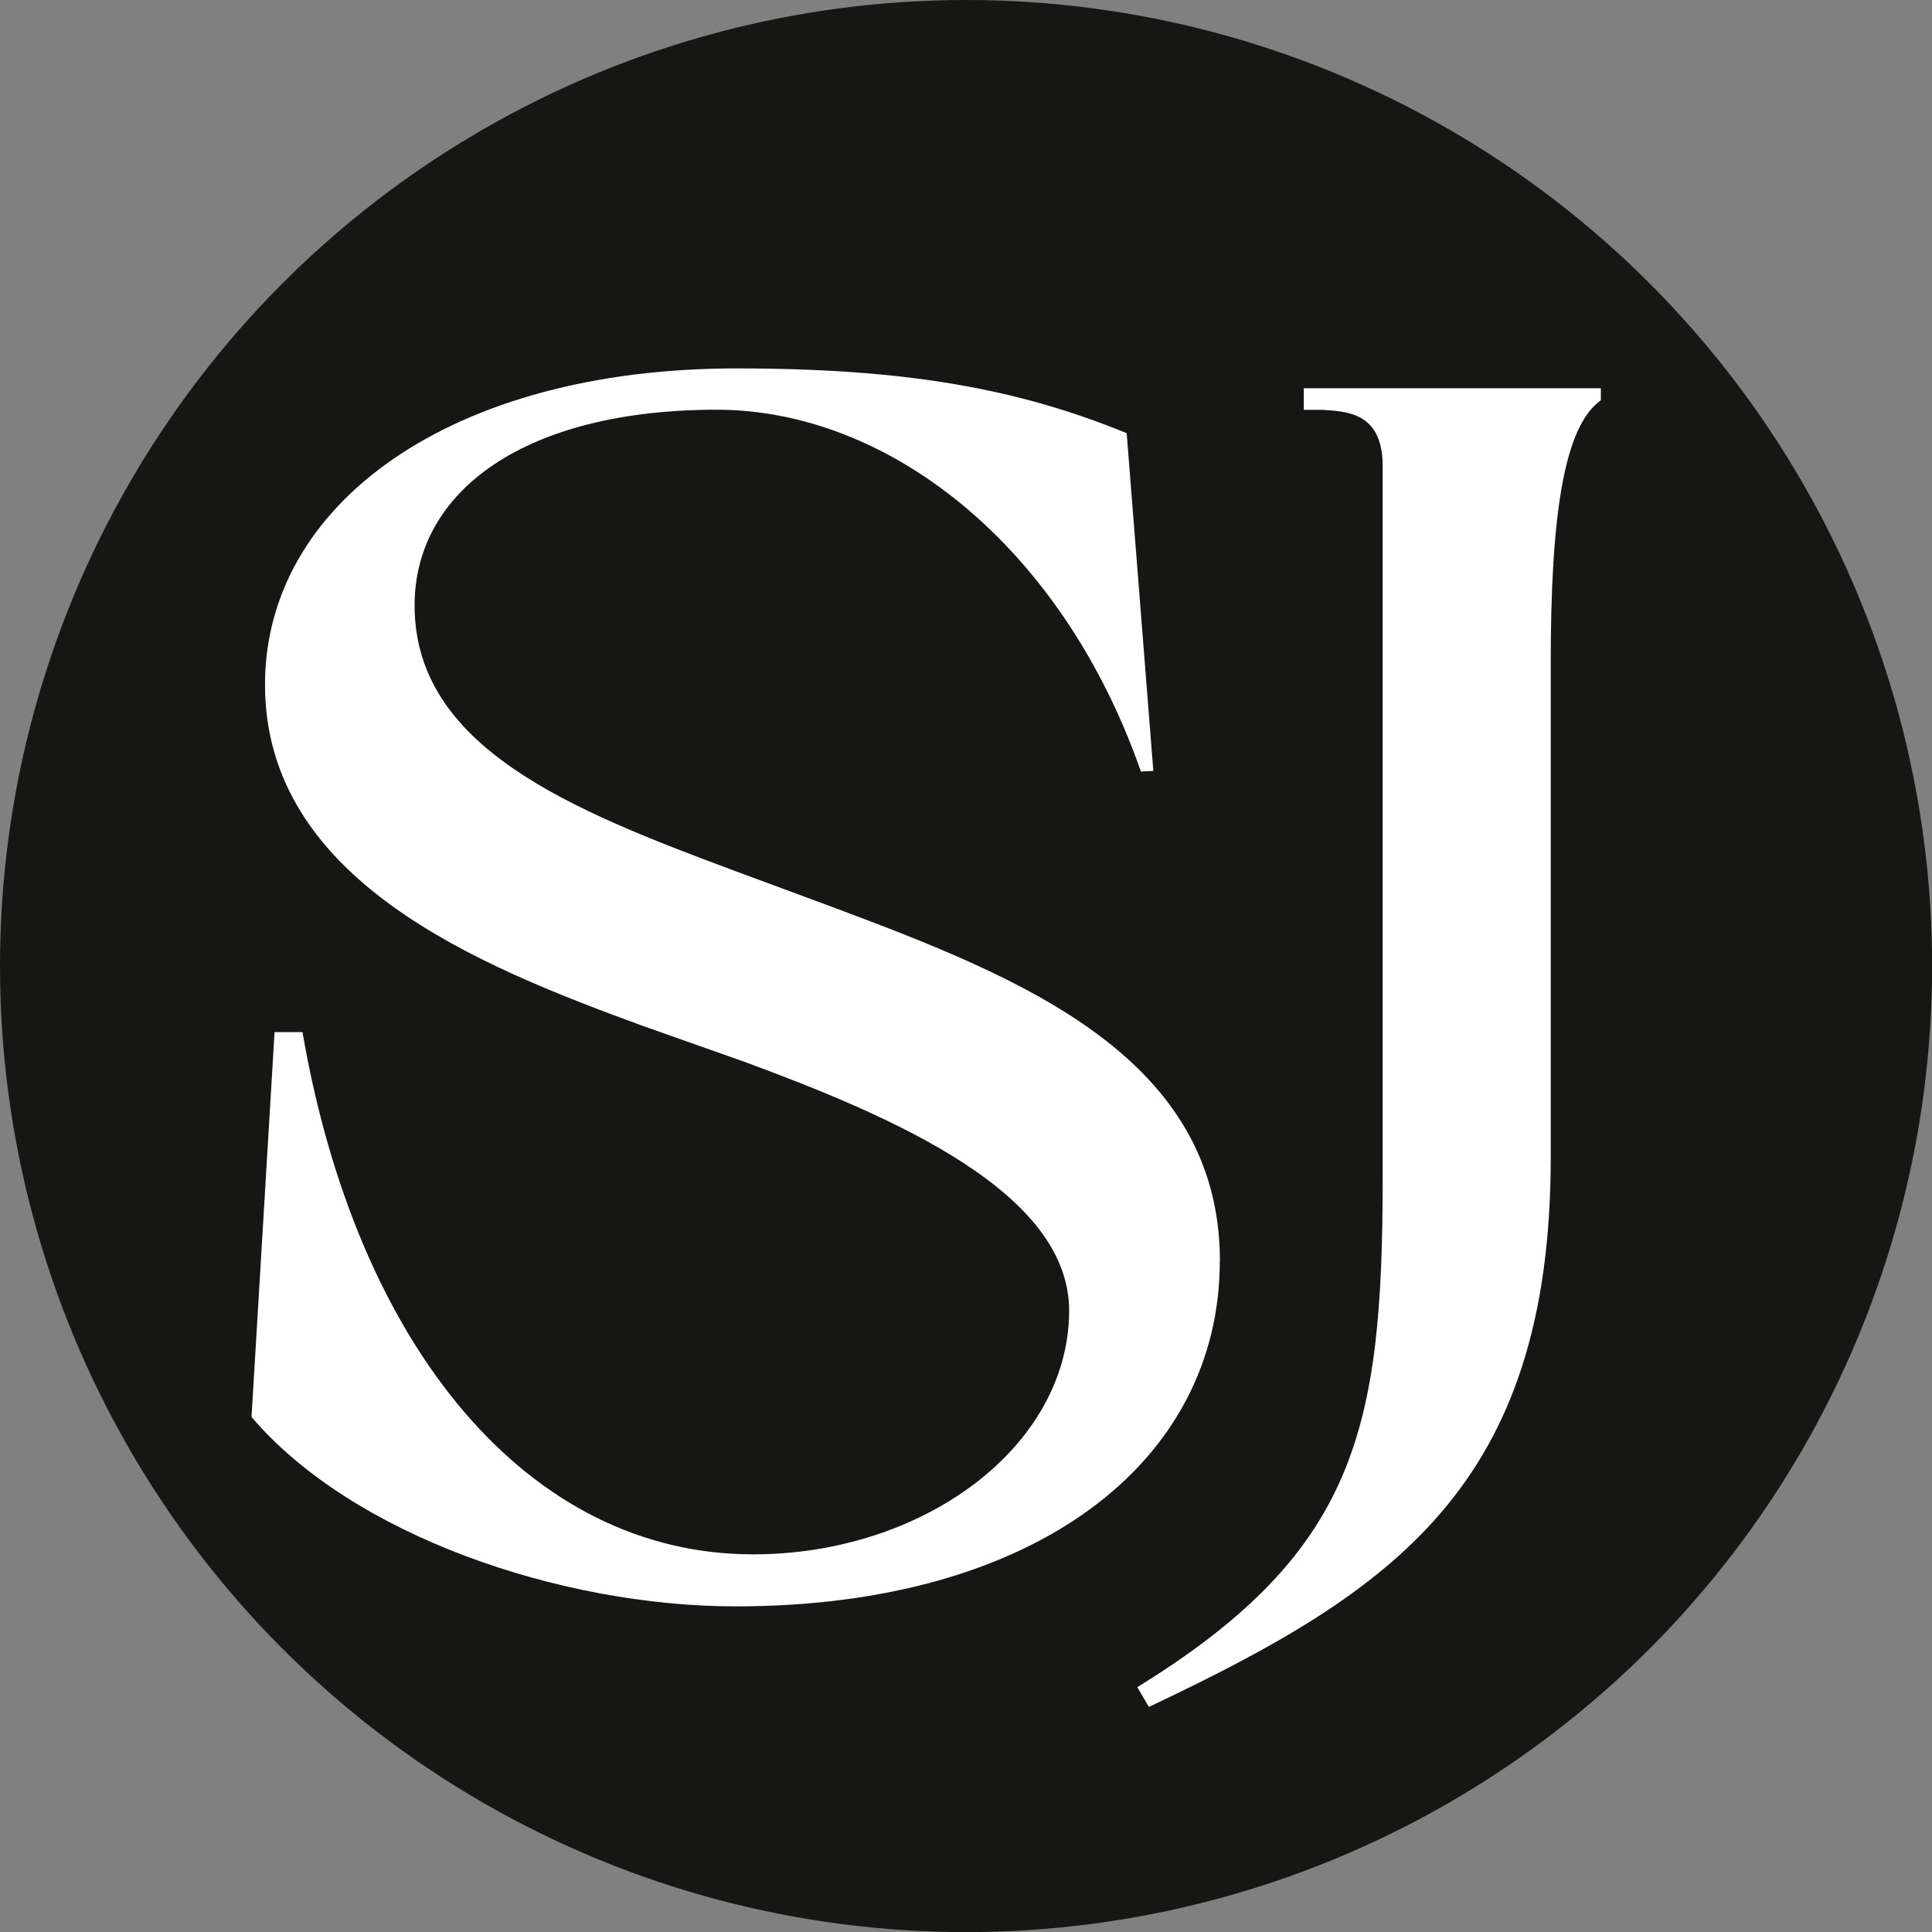
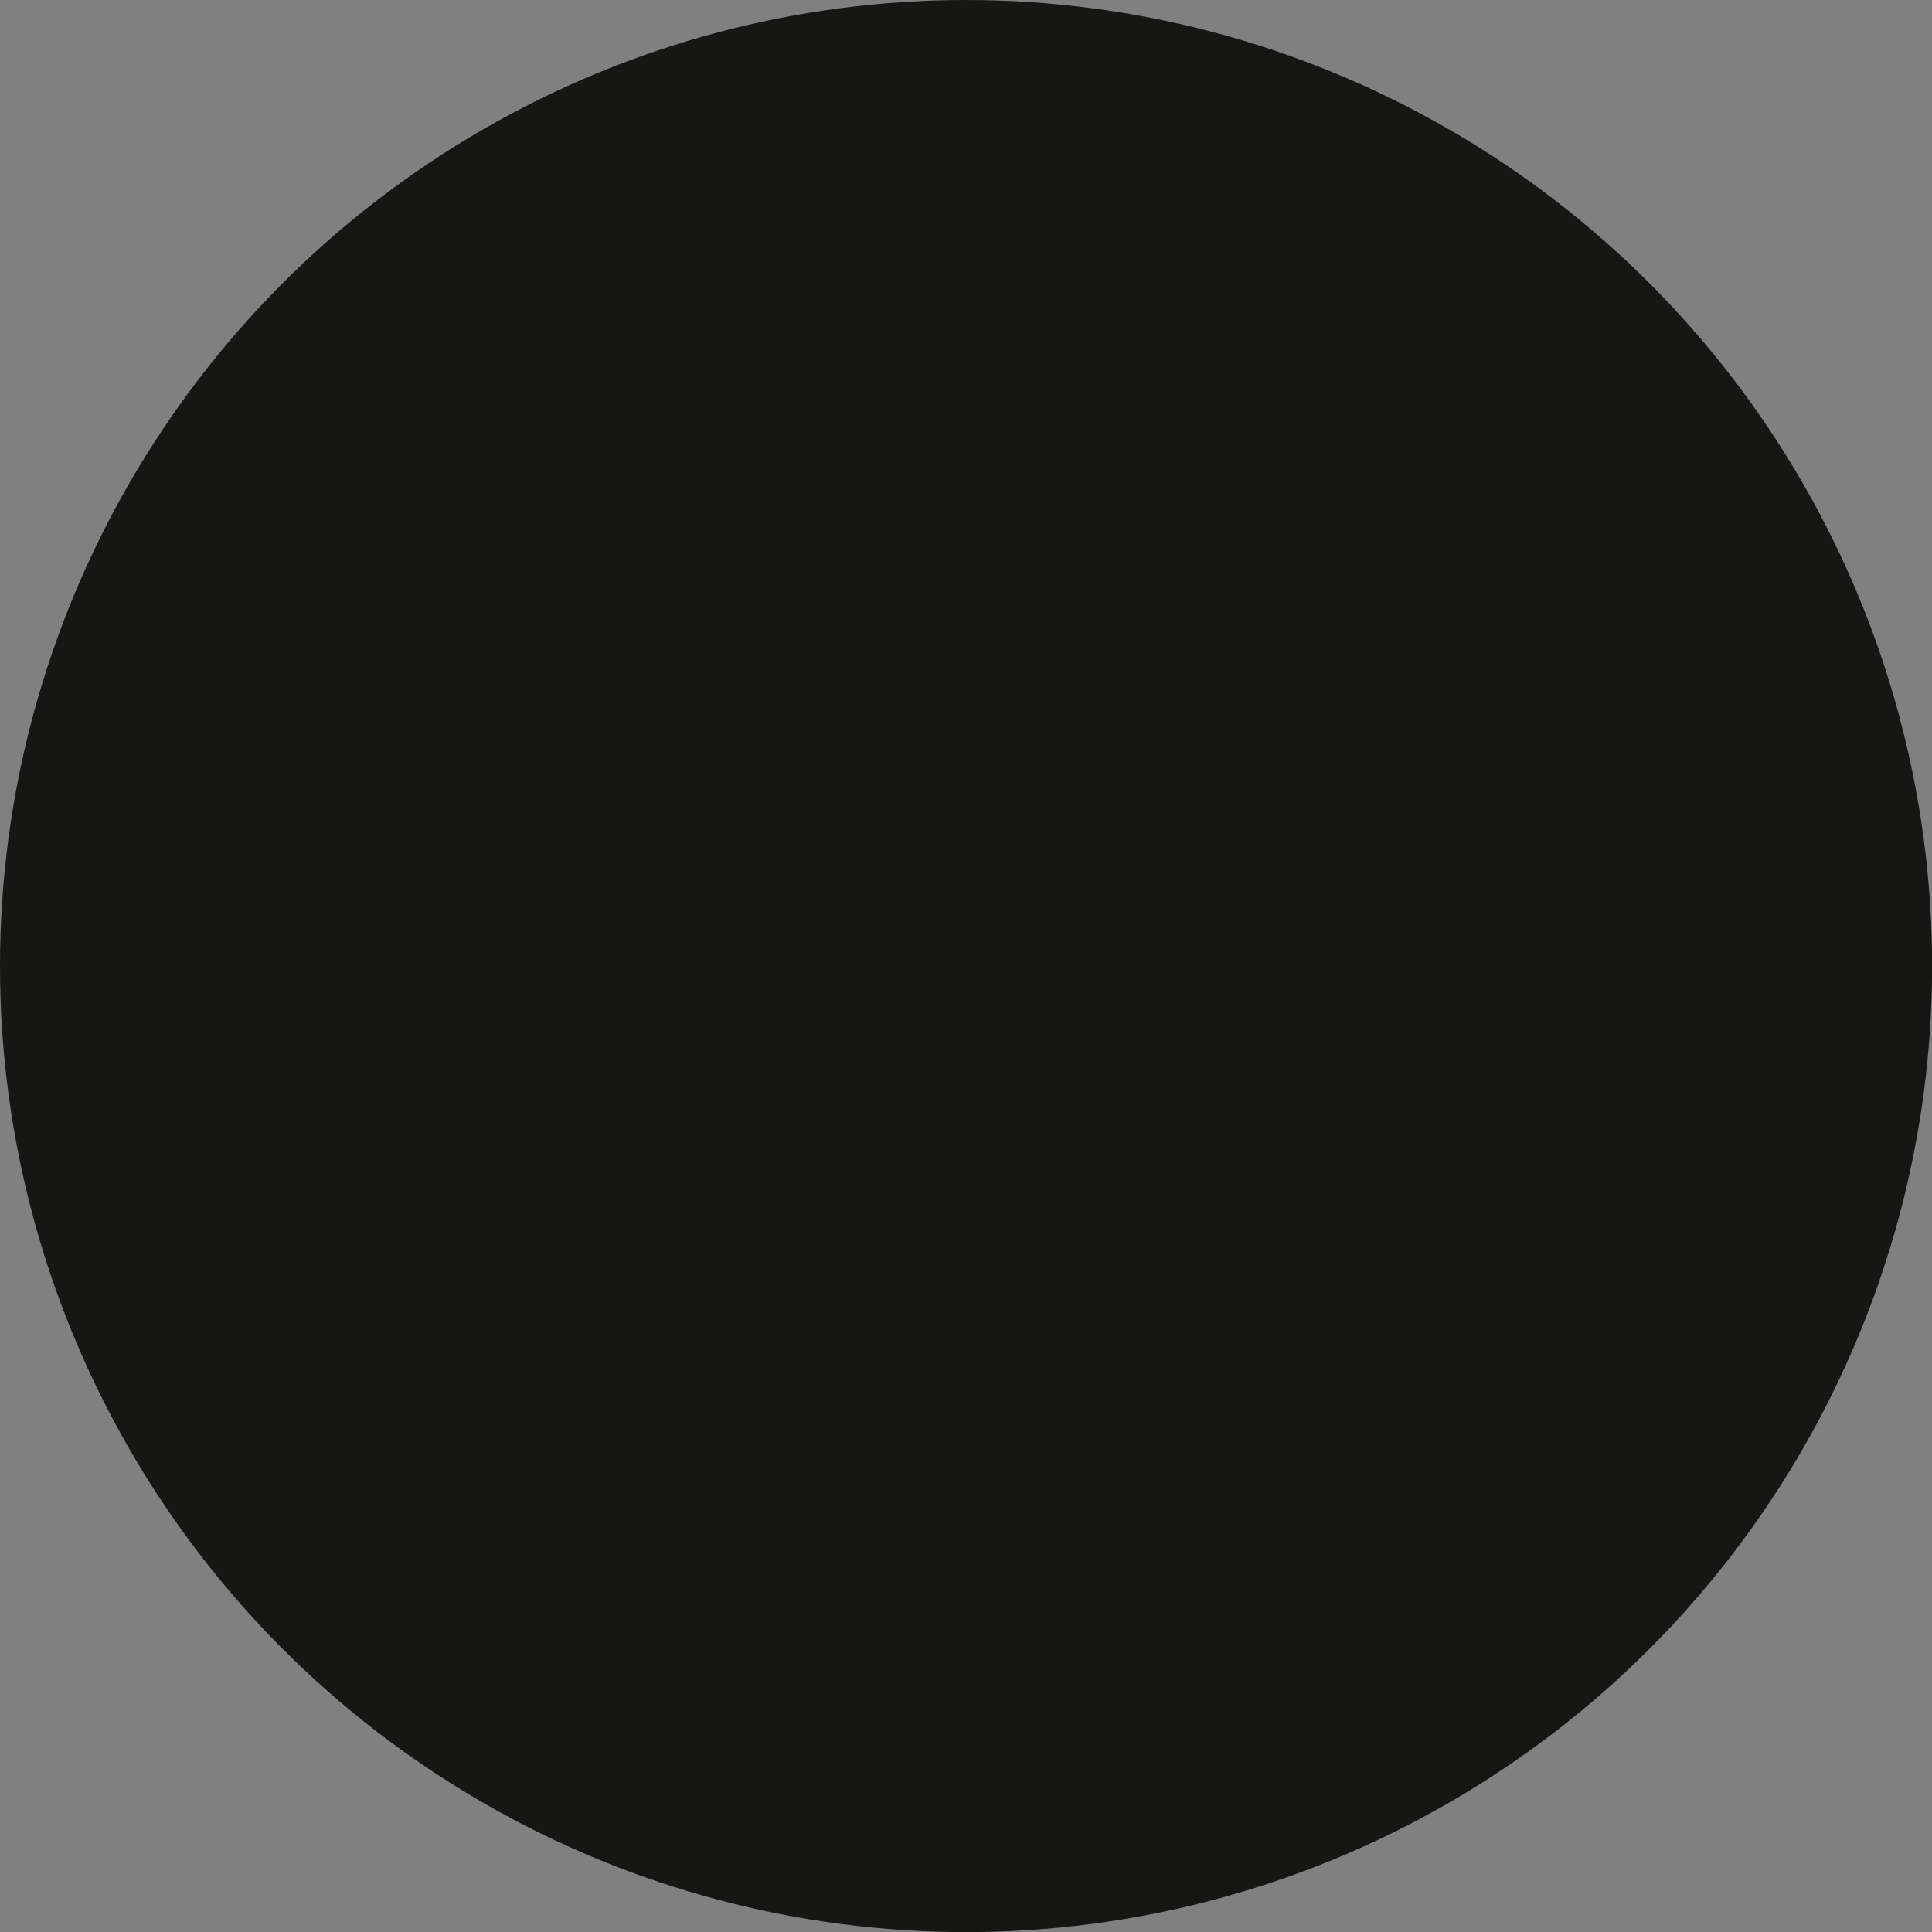
<svg xmlns="http://www.w3.org/2000/svg" id="Layer_2" viewBox="0 0 181.97 181.97">
  <rect x="0" y="0" width="181.97" height="181.97" fill="#808080" stroke="none" />
  <defs>
    <style>.cls-1{fill:#161614;}.cls-1,.cls-2{stroke-width:0px;}.cls-2{fill:#fff;}</style>
  </defs>
  <g id="Layer_1-2">
    <circle class="cls-1" cx="90.99" cy="90.99" r="90.99" />
-     <path class="cls-2" d="m114.89,118.78c0,18.92-17.36,32.52-45.6,32.52-16.48,0-36.09-6.67-45.6-17.84l2.17-36.25h2.63c5.14,29.82,21.34,49.19,42.43,49.19,16.06,0,29.67-10.11,29.78-22.83.1-11.18-16.3-18.29-30.58-23.56l-9.65-3.41c-15.25-5.58-35.51-13.65-35.51-32.11,0-17.07,17.56-29.79,44.39-29.79,15.83,0,26.42,1.86,36.77,6.1l2.51,31.81-1.17.06c-7.51-21.49-23.94-34.08-39.96-34.08-17.95,0-28.45,7.58-28.45,18.44,0,13.34,14.67,19.24,30.11,24.98l9.65,3.57c17.37,6.52,36.09,13.96,36.09,33.2Z" />
-     <path class="cls-2" d="m150.78,36.56v1.14c-3.46,2.45-4.72,10.77-4.72,24.68v46.6c0,31.06-14.89,40.93-37.85,51.79l-1.09-1.86c20.63-12.72,23.11-24.23,23.11-47.95V43.9c0-5.15-3.51-5.14-5.7-5.3h-1.73v-2.03h27.97Z" />
  </g>
</svg>